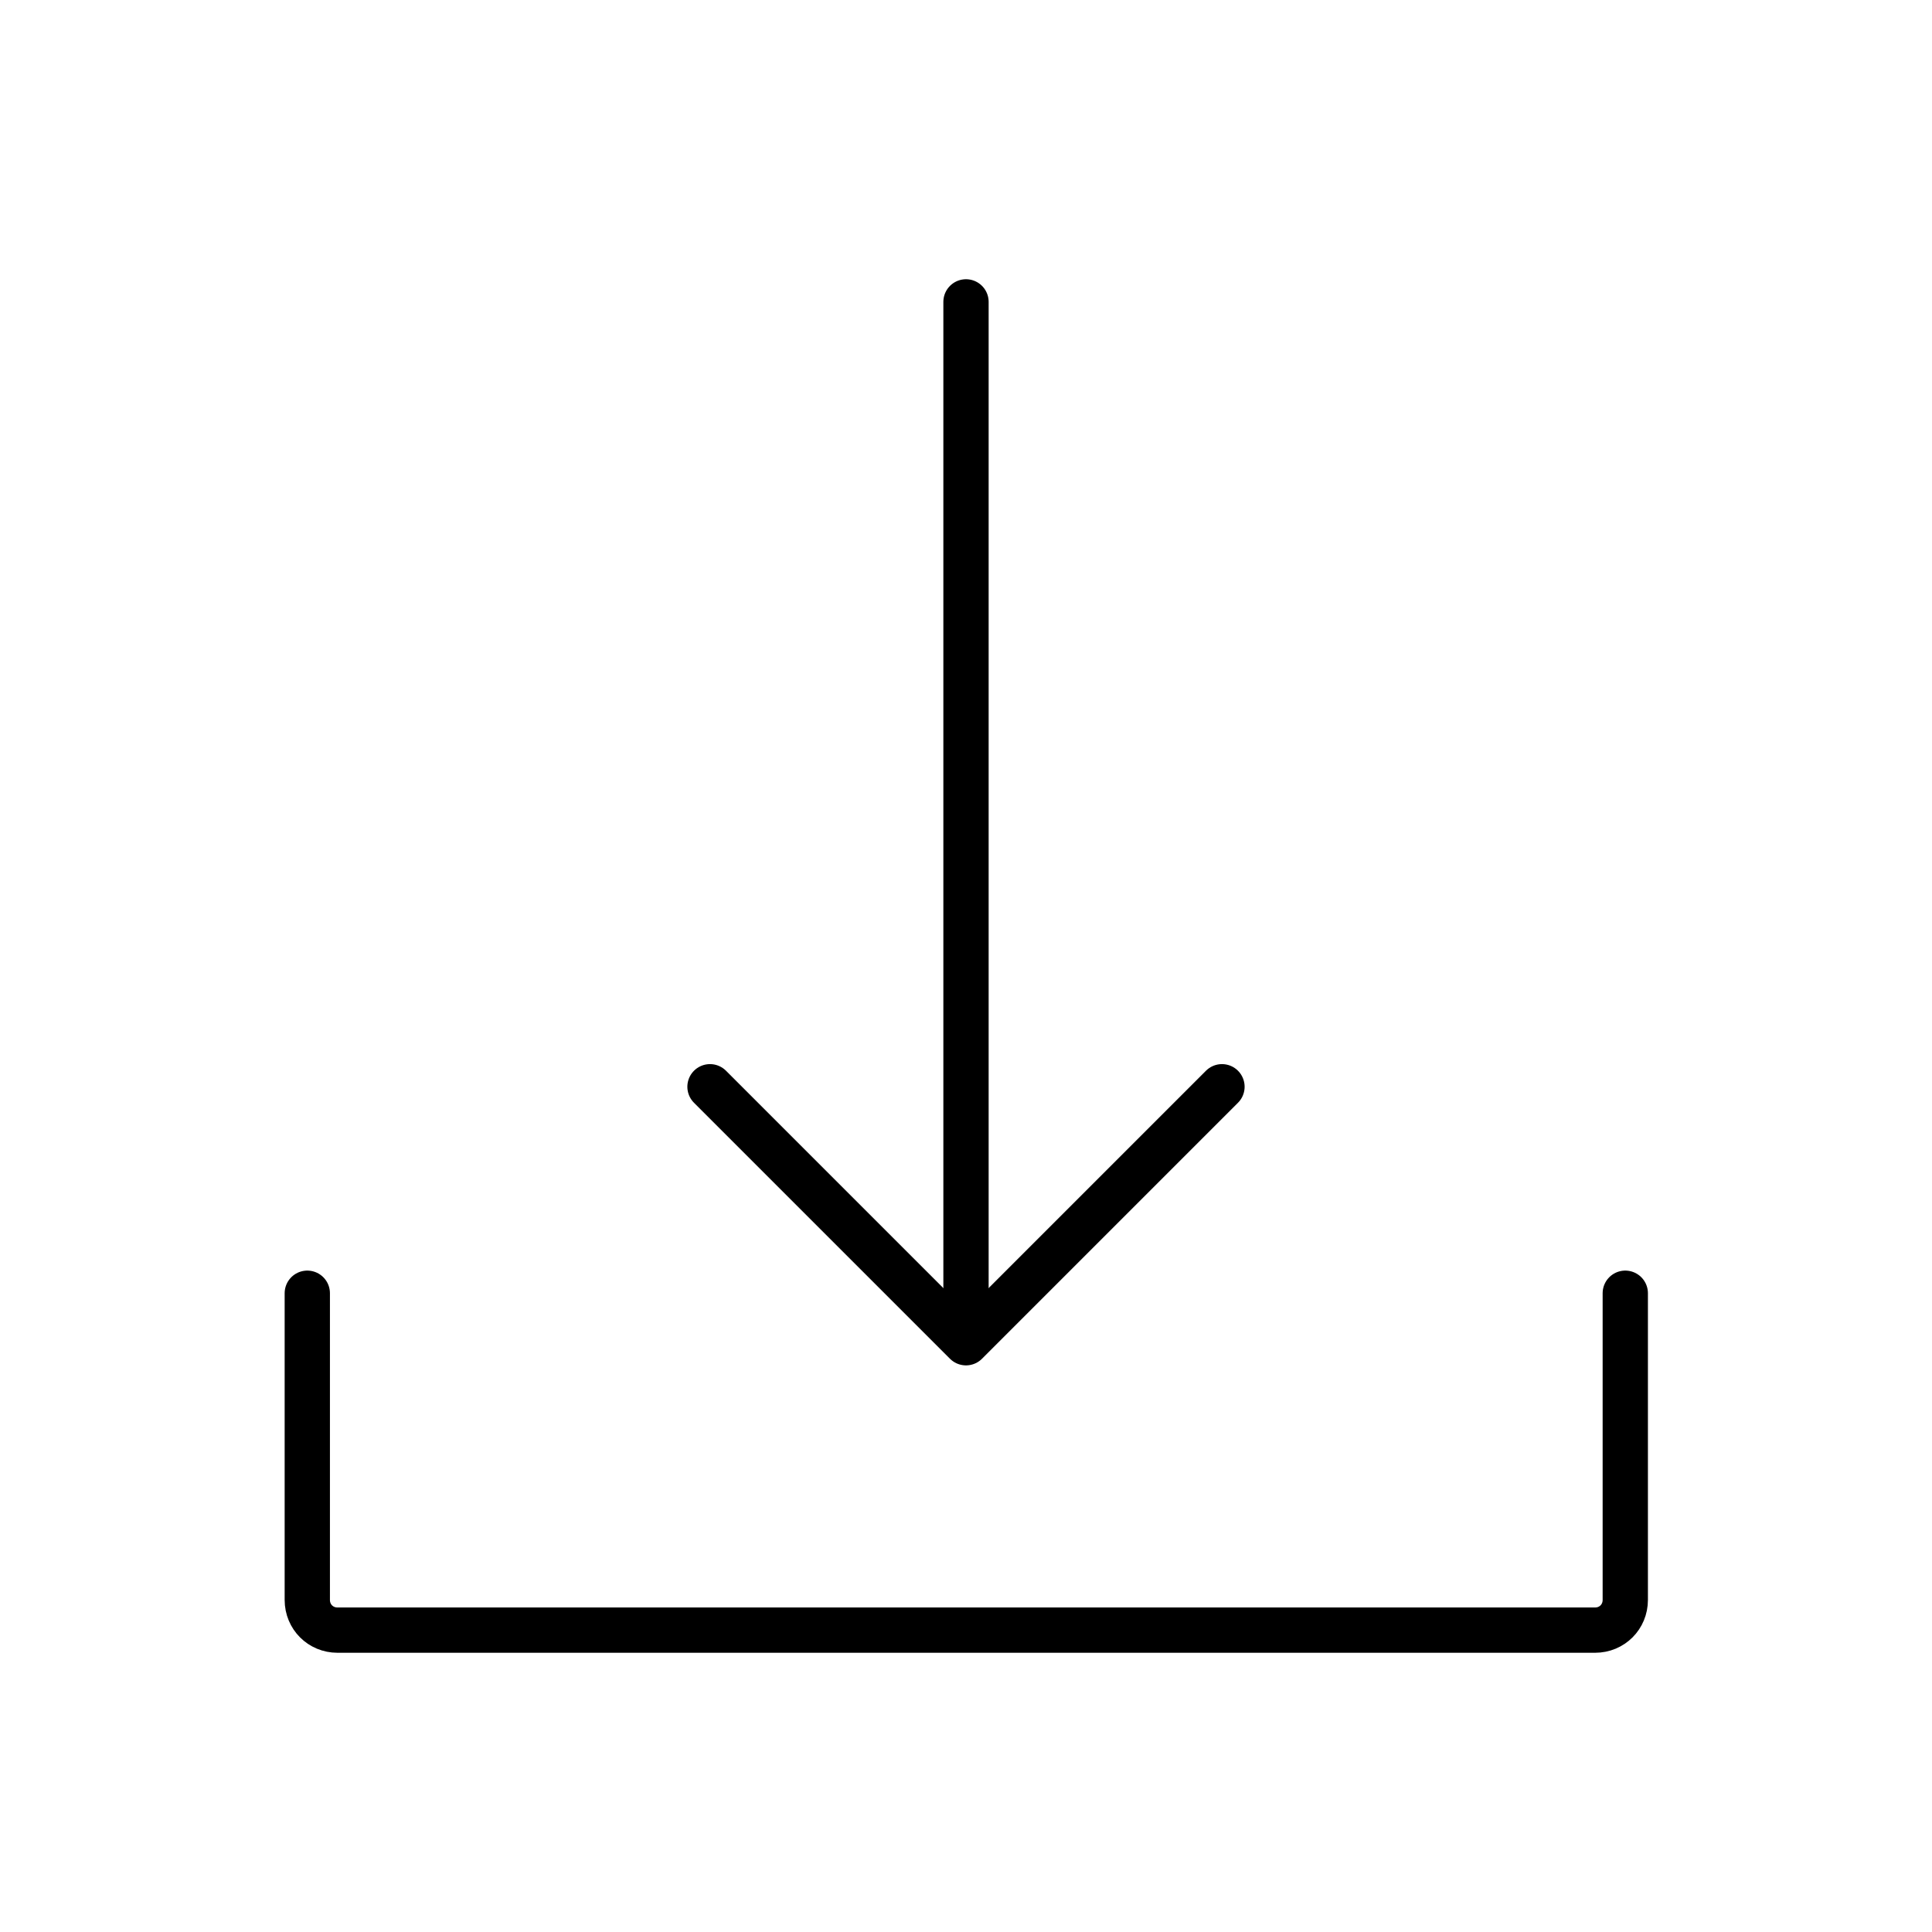
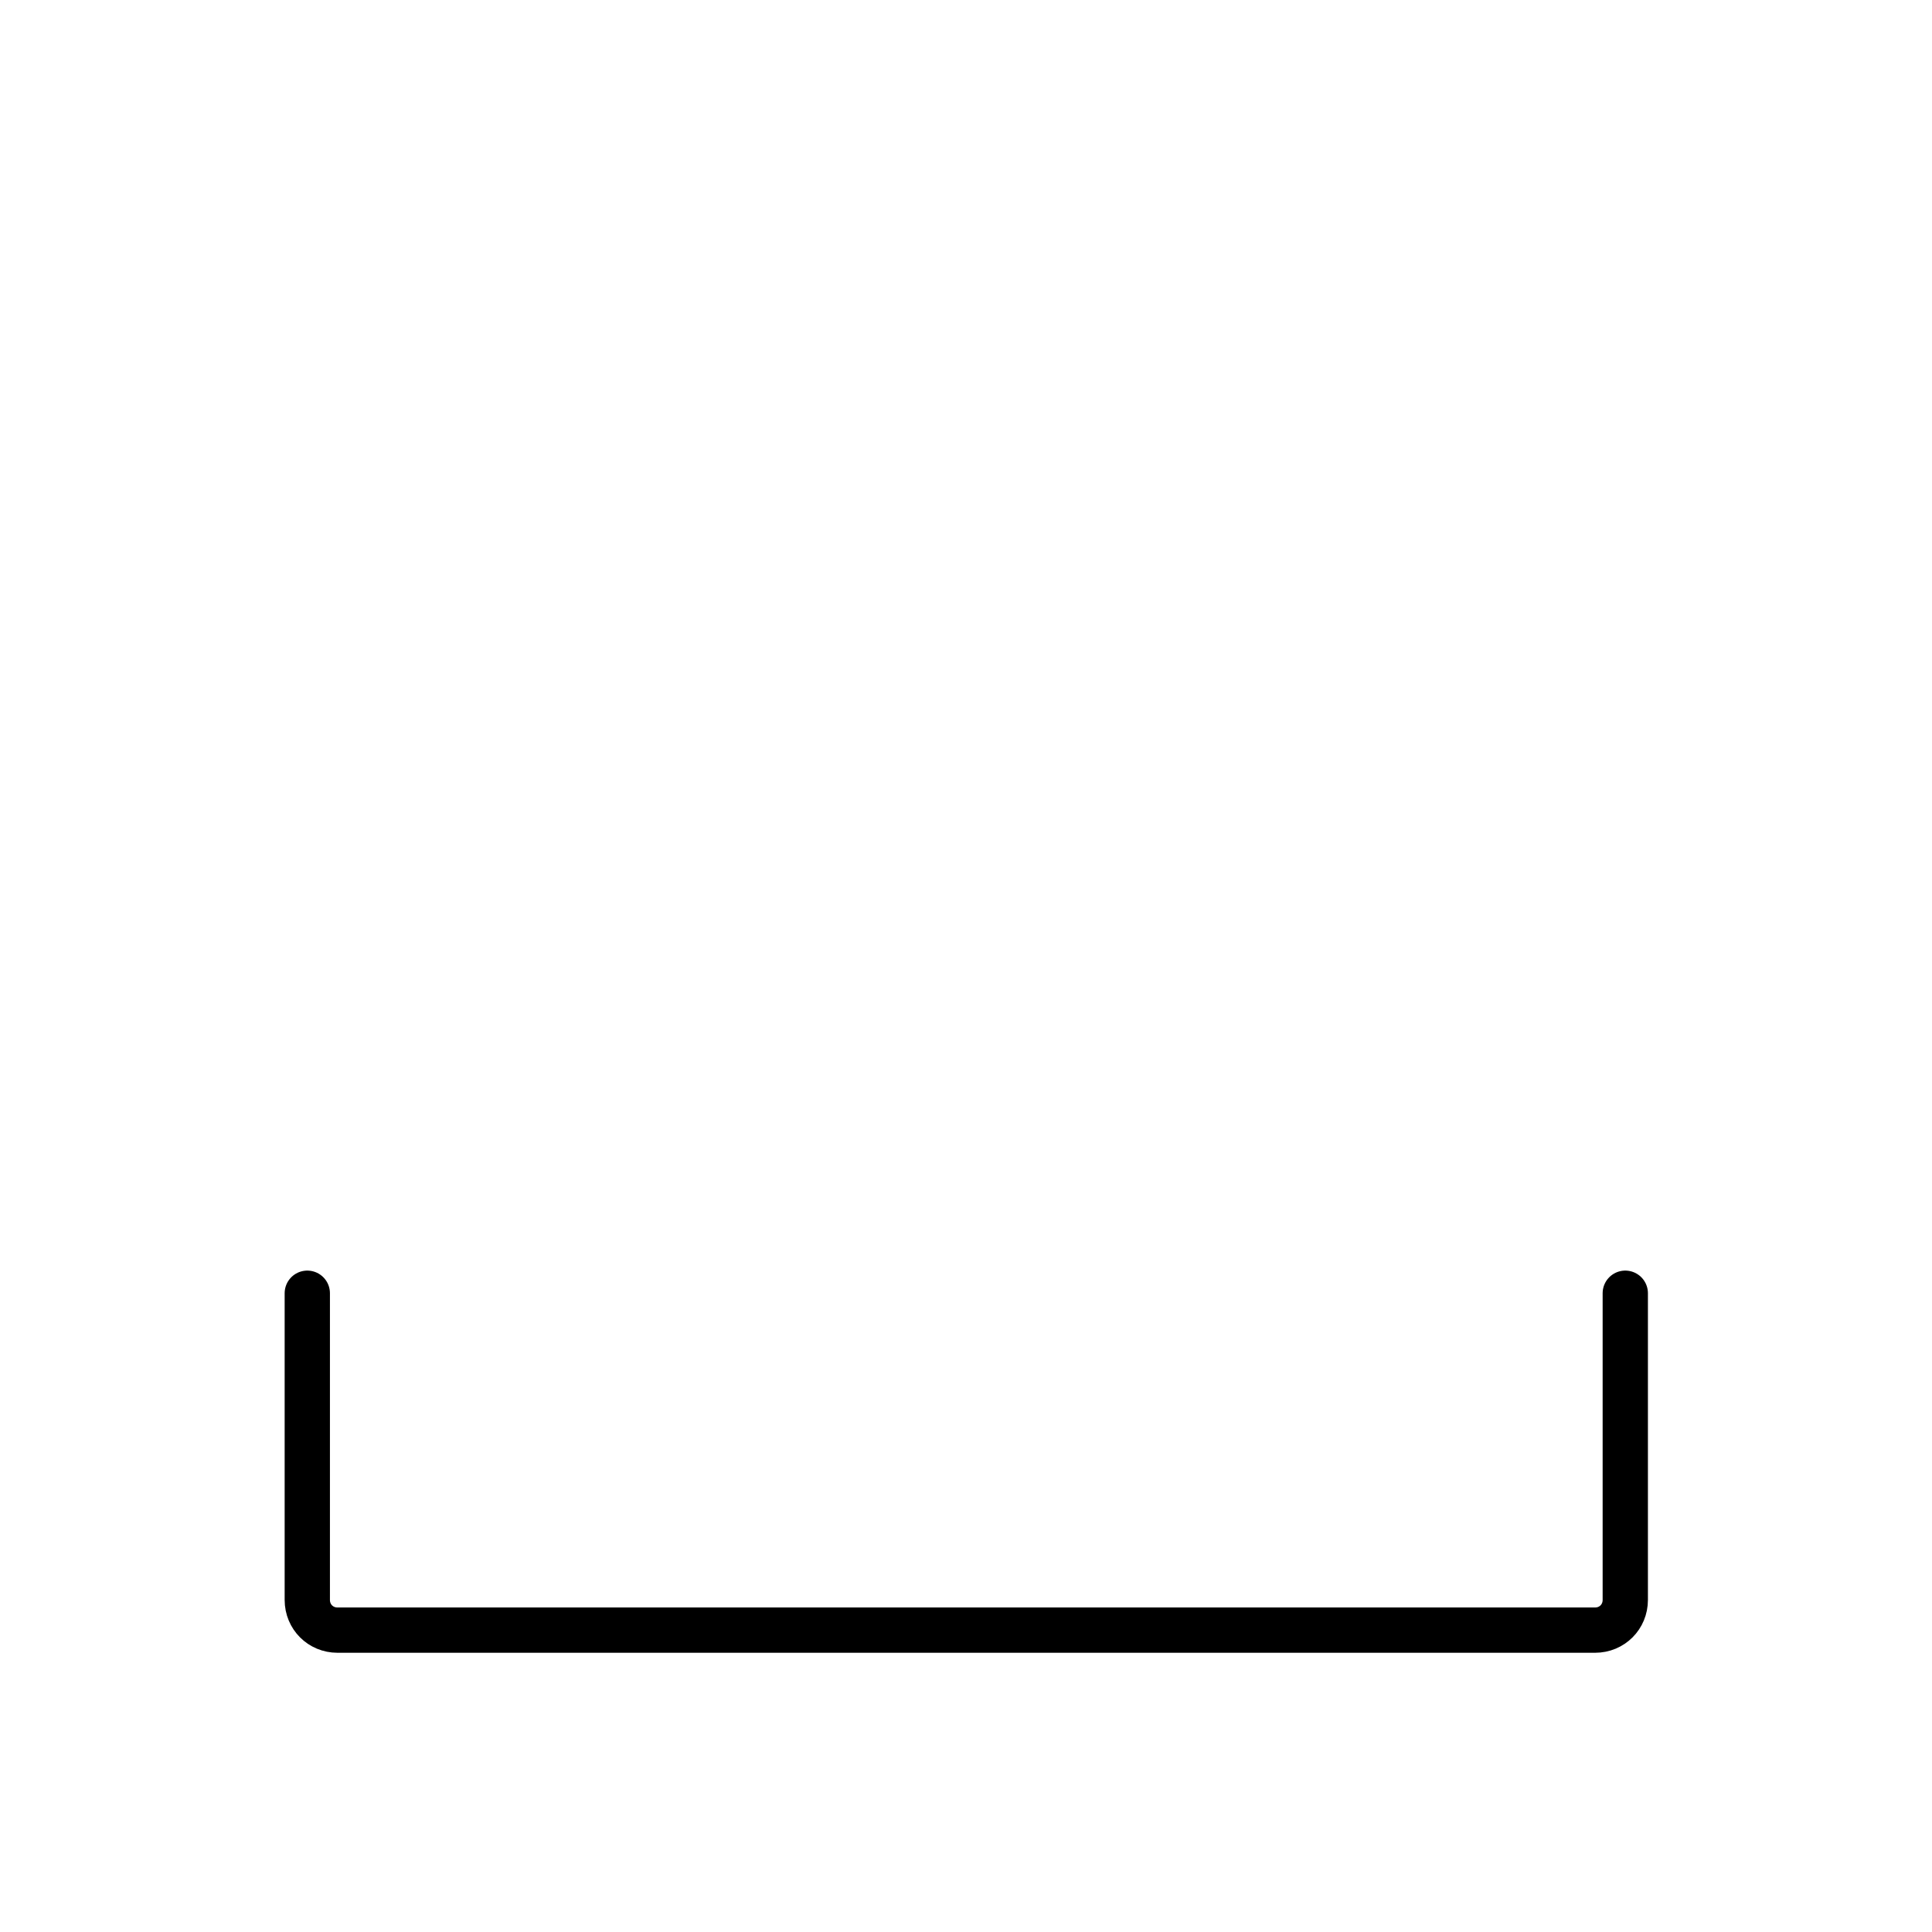
<svg xmlns="http://www.w3.org/2000/svg" width="128" height="128" viewBox="0 0 128 128" fill="none">
  <path d="M20.359 85.68V106C20.359 107.12 21.239 108 22.359 108H105.679C106.799 108 107.679 107.12 107.679 106V85.68" stroke="black" stroke-width="3" stroke-miterlimit="10" stroke-linecap="round" />
-   <path d="M47.039 72L63.999 88.96L80.959 72" stroke="black" stroke-width="3" stroke-linecap="round" stroke-linejoin="round" />
-   <path d="M64 88V20" stroke="black" stroke-width="3" stroke-miterlimit="10" stroke-linecap="round" />
</svg>